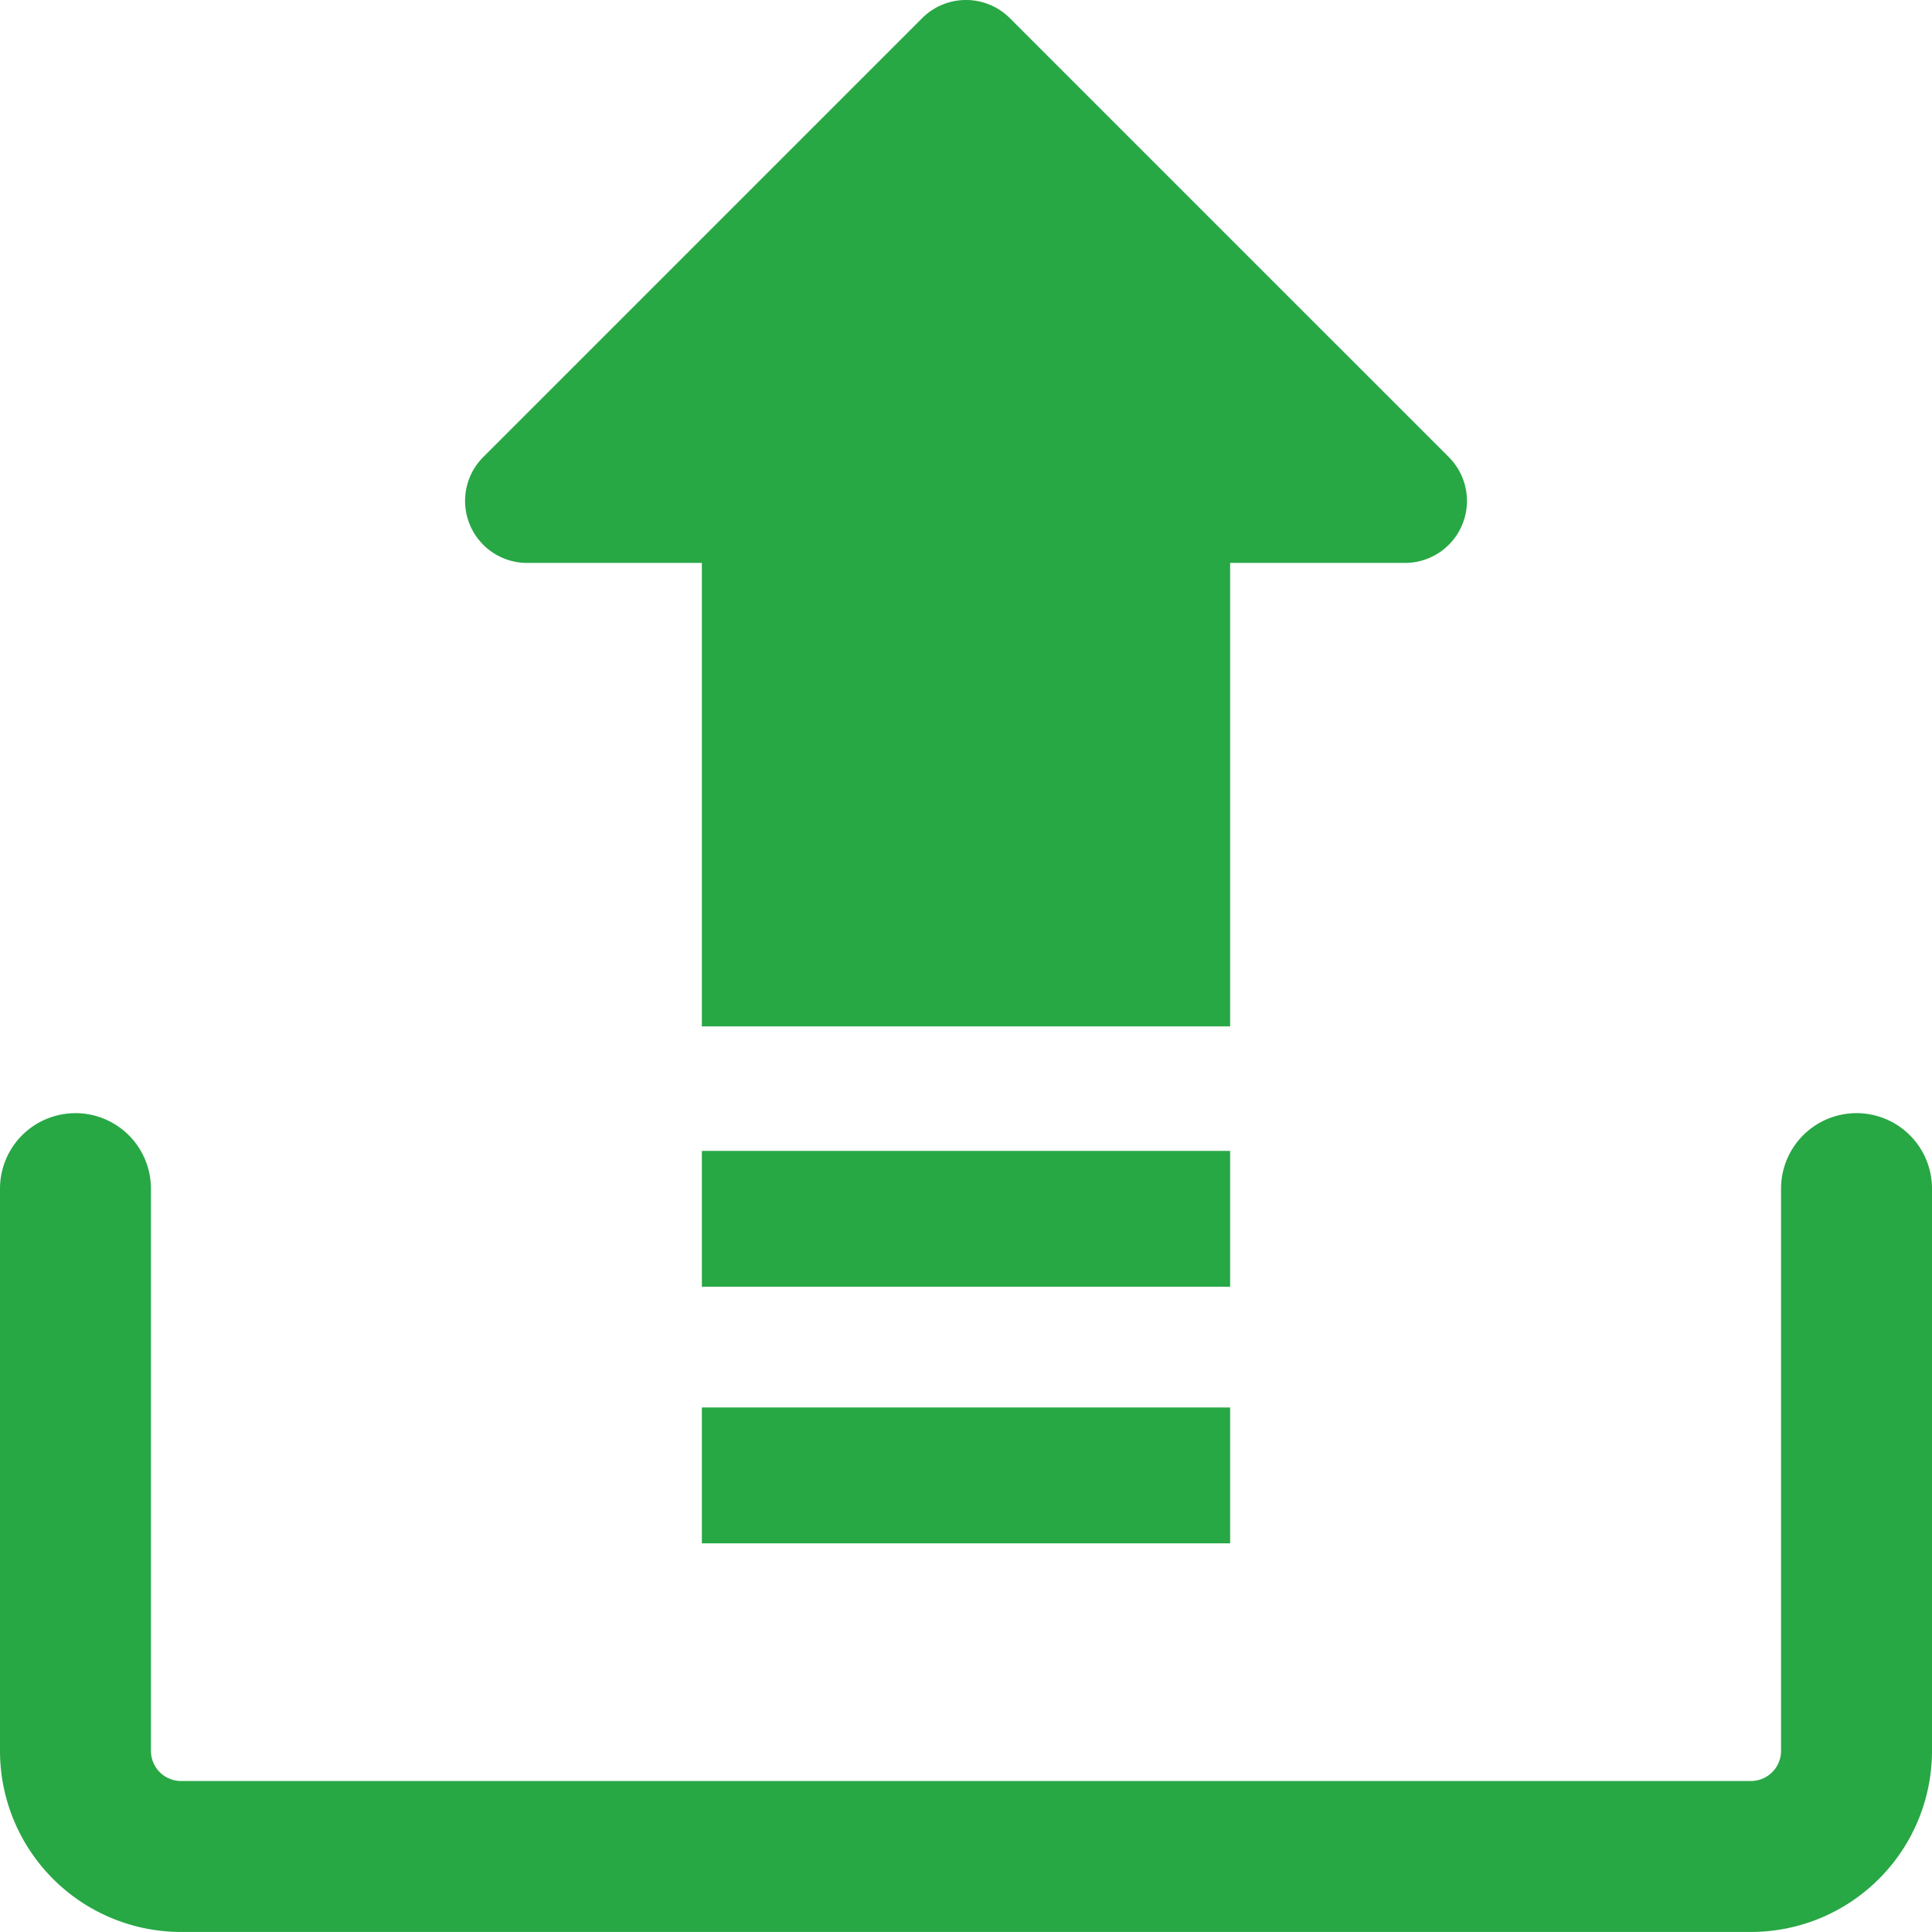
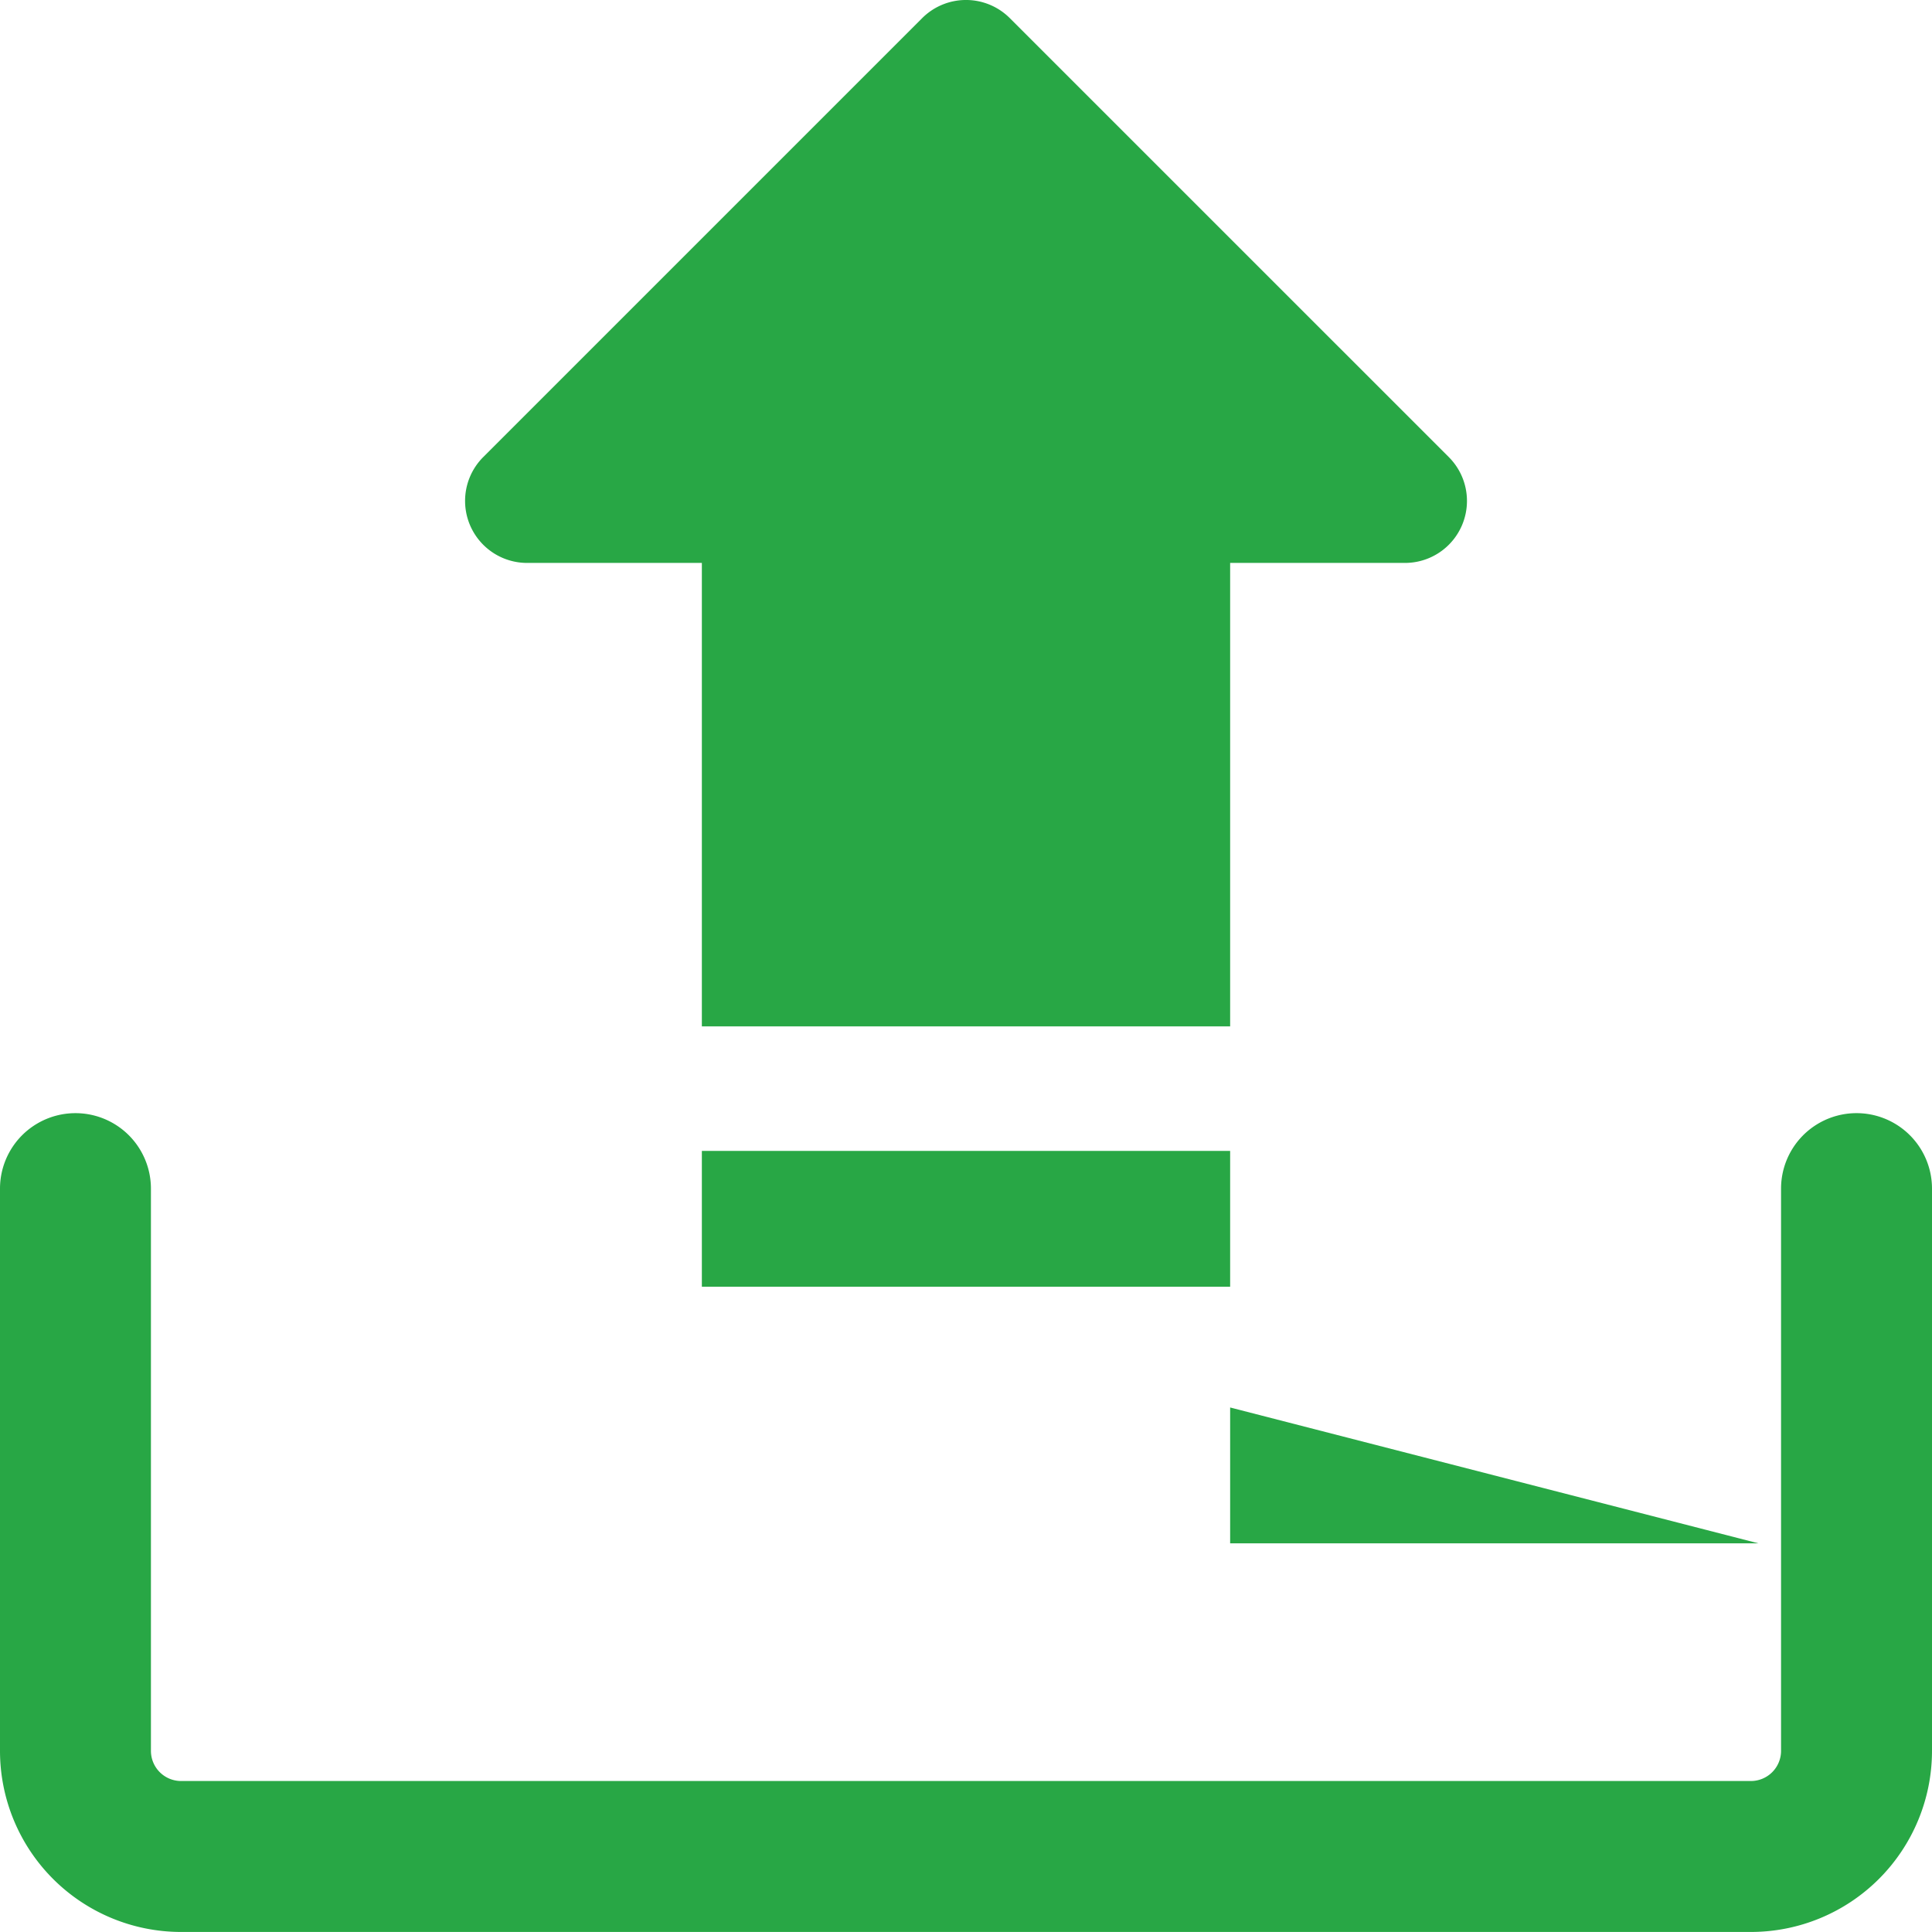
<svg xmlns="http://www.w3.org/2000/svg" width="100" height="100" viewBox="0 0 100 100">
-   <path d="M388.111,223.632v29.1a9.376,9.376,0,0,1-9.375,9.375h-81.25a9.375,9.375,0,0,1-9.375-9.375v-29.1a3.906,3.906,0,0,1,7.812,0v29.1a1.562,1.562,0,0,0,1.563,1.562h81.25a1.562,1.562,0,0,0,1.562-1.562v-29.1a3.906,3.906,0,0,1,7.813,0Zm-36.328-1.953H324.439v7.031h27.344Zm0,13.281H324.439v7.032h27.344ZM363.1,185.767,340.38,163.049a3.208,3.208,0,0,0-4.539,0l-22.718,22.718a3.21,3.21,0,0,0,2.27,5.479h9.046v23.988h27.344V191.246h9.046A3.209,3.209,0,0,0,363.1,185.767Z" transform="translate(-288.111 -162.109)" fill="#28a745" />
+   <path d="M388.111,223.632v29.1a9.376,9.376,0,0,1-9.375,9.375h-81.25a9.375,9.375,0,0,1-9.375-9.375v-29.1a3.906,3.906,0,0,1,7.812,0v29.1a1.562,1.562,0,0,0,1.563,1.562h81.25a1.562,1.562,0,0,0,1.562-1.562v-29.1a3.906,3.906,0,0,1,7.813,0Zm-36.328-1.953H324.439v7.031h27.344Zm0,13.281v7.032h27.344ZM363.1,185.767,340.38,163.049a3.208,3.208,0,0,0-4.539,0l-22.718,22.718a3.21,3.21,0,0,0,2.27,5.479h9.046v23.988h27.344V191.246h9.046A3.209,3.209,0,0,0,363.1,185.767Z" transform="translate(-288.111 -162.109)" fill="#28a745" />
</svg>